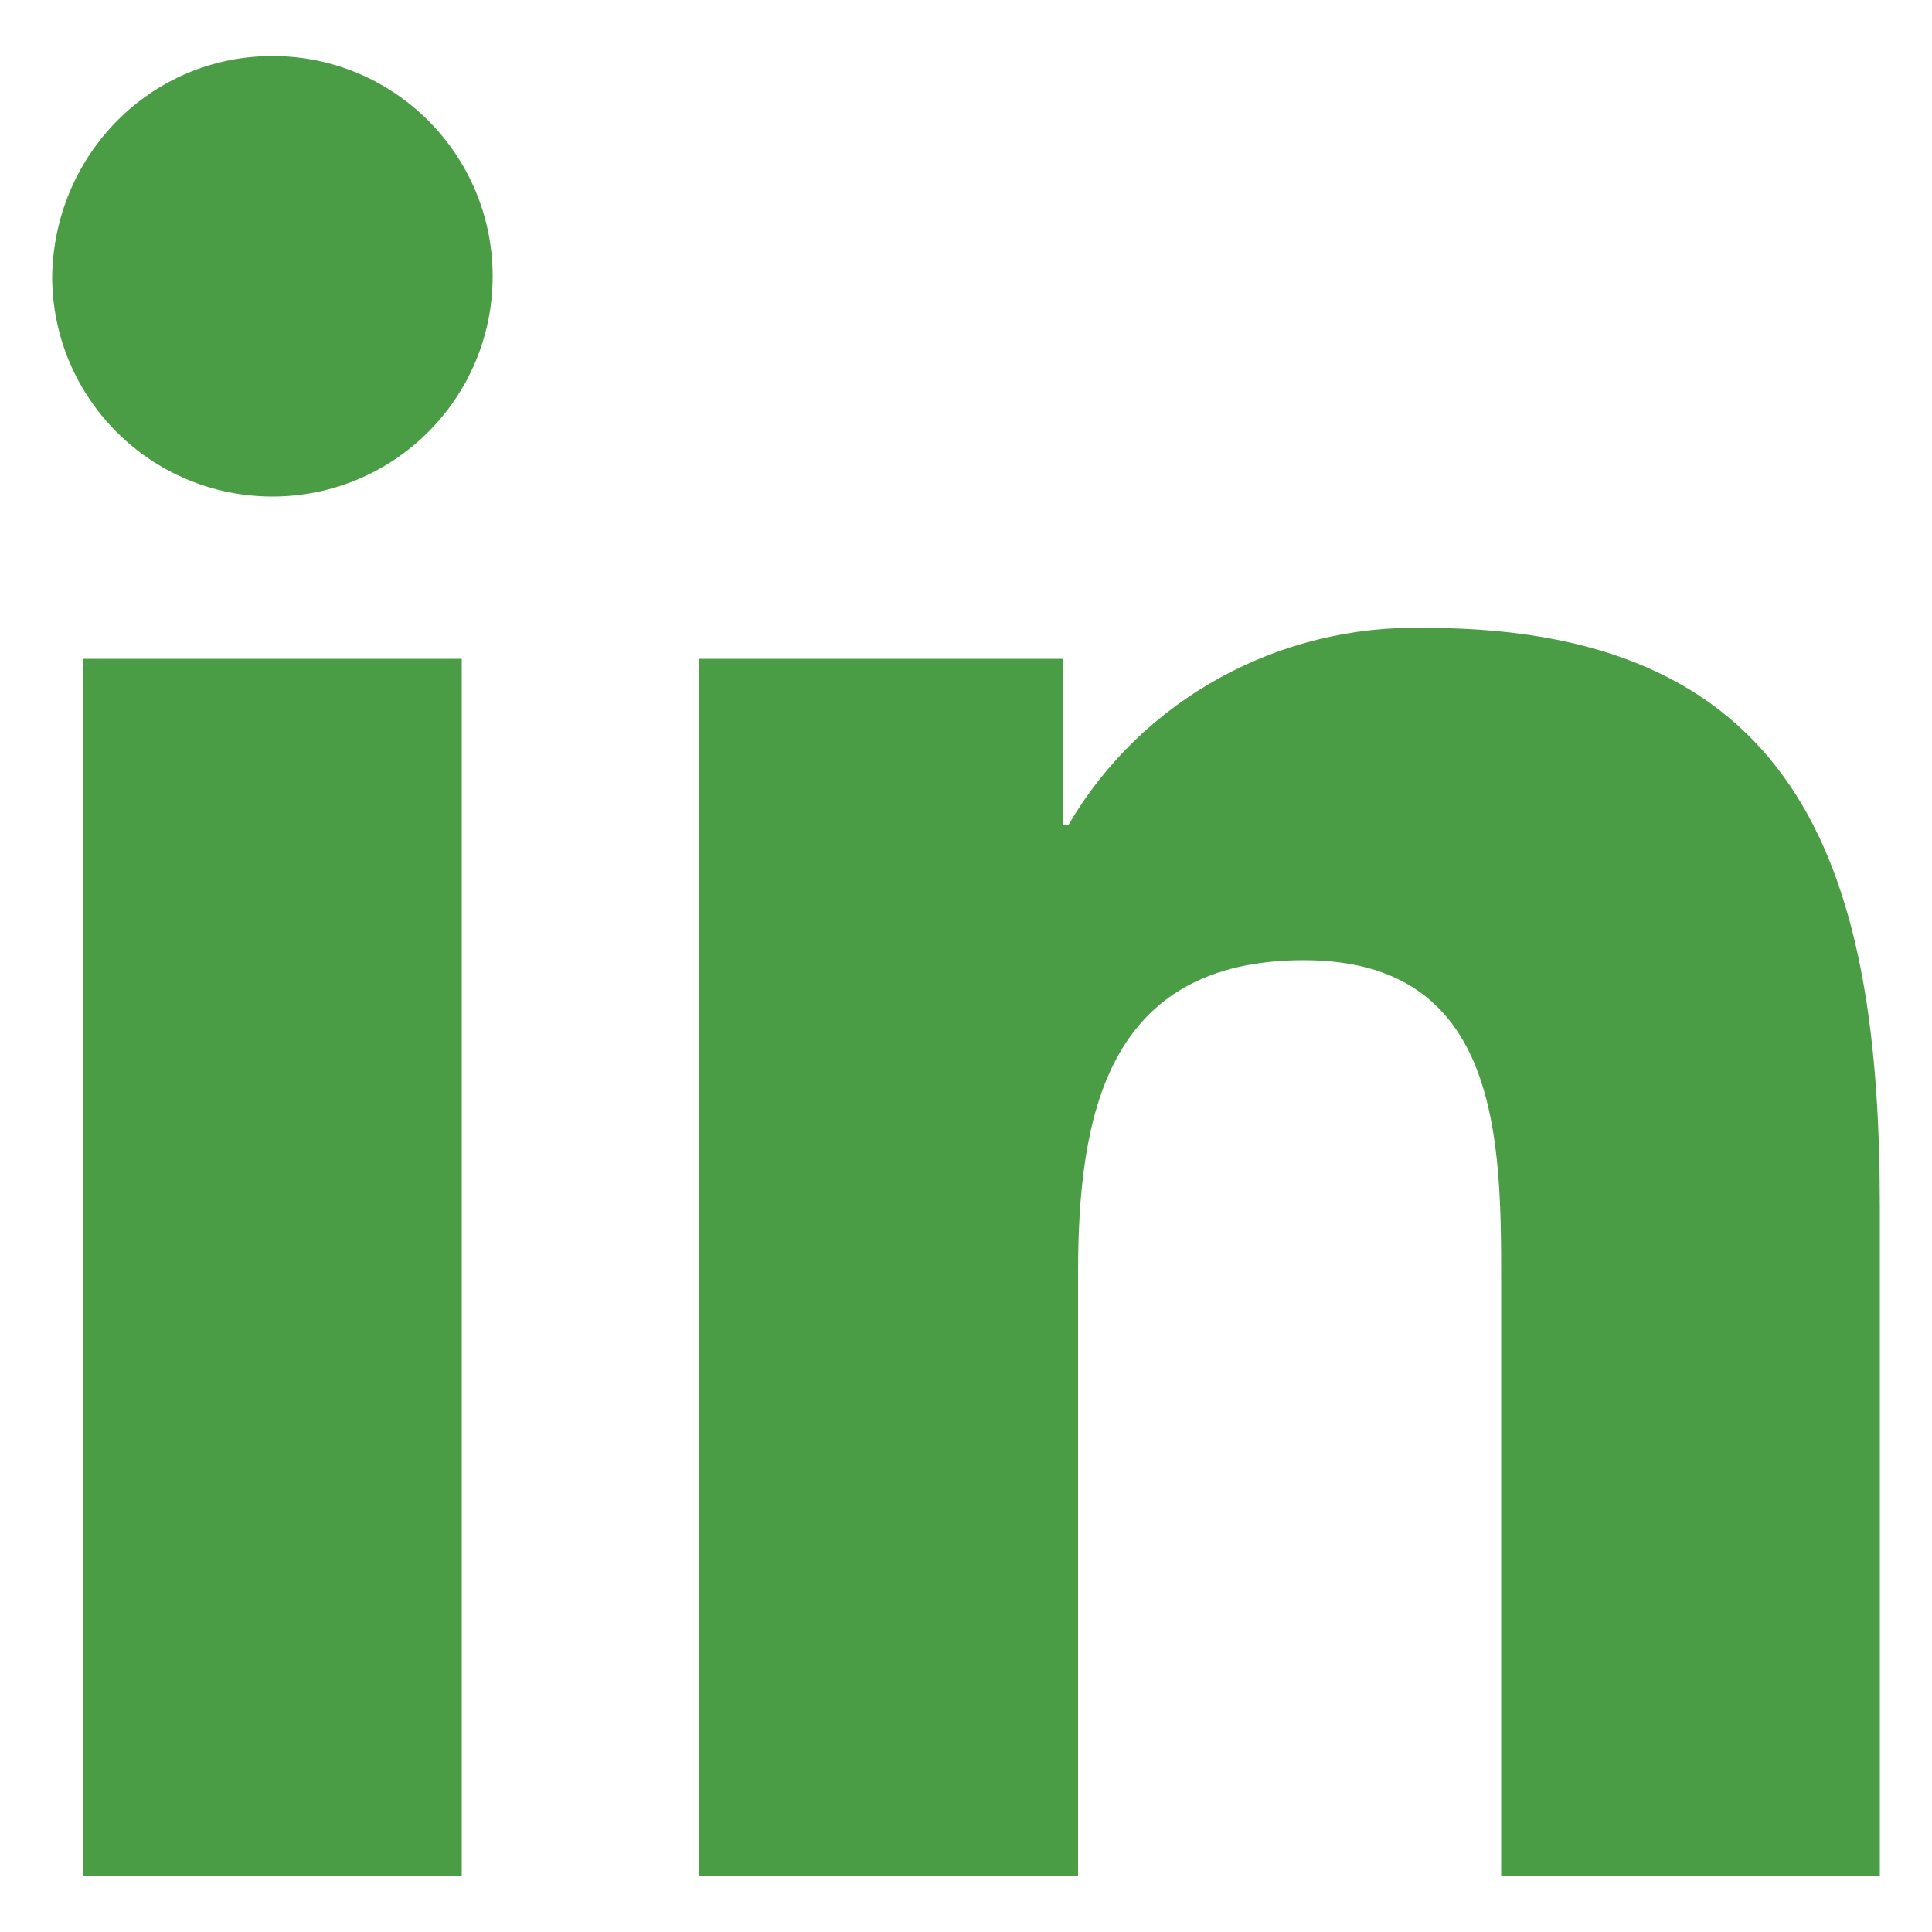
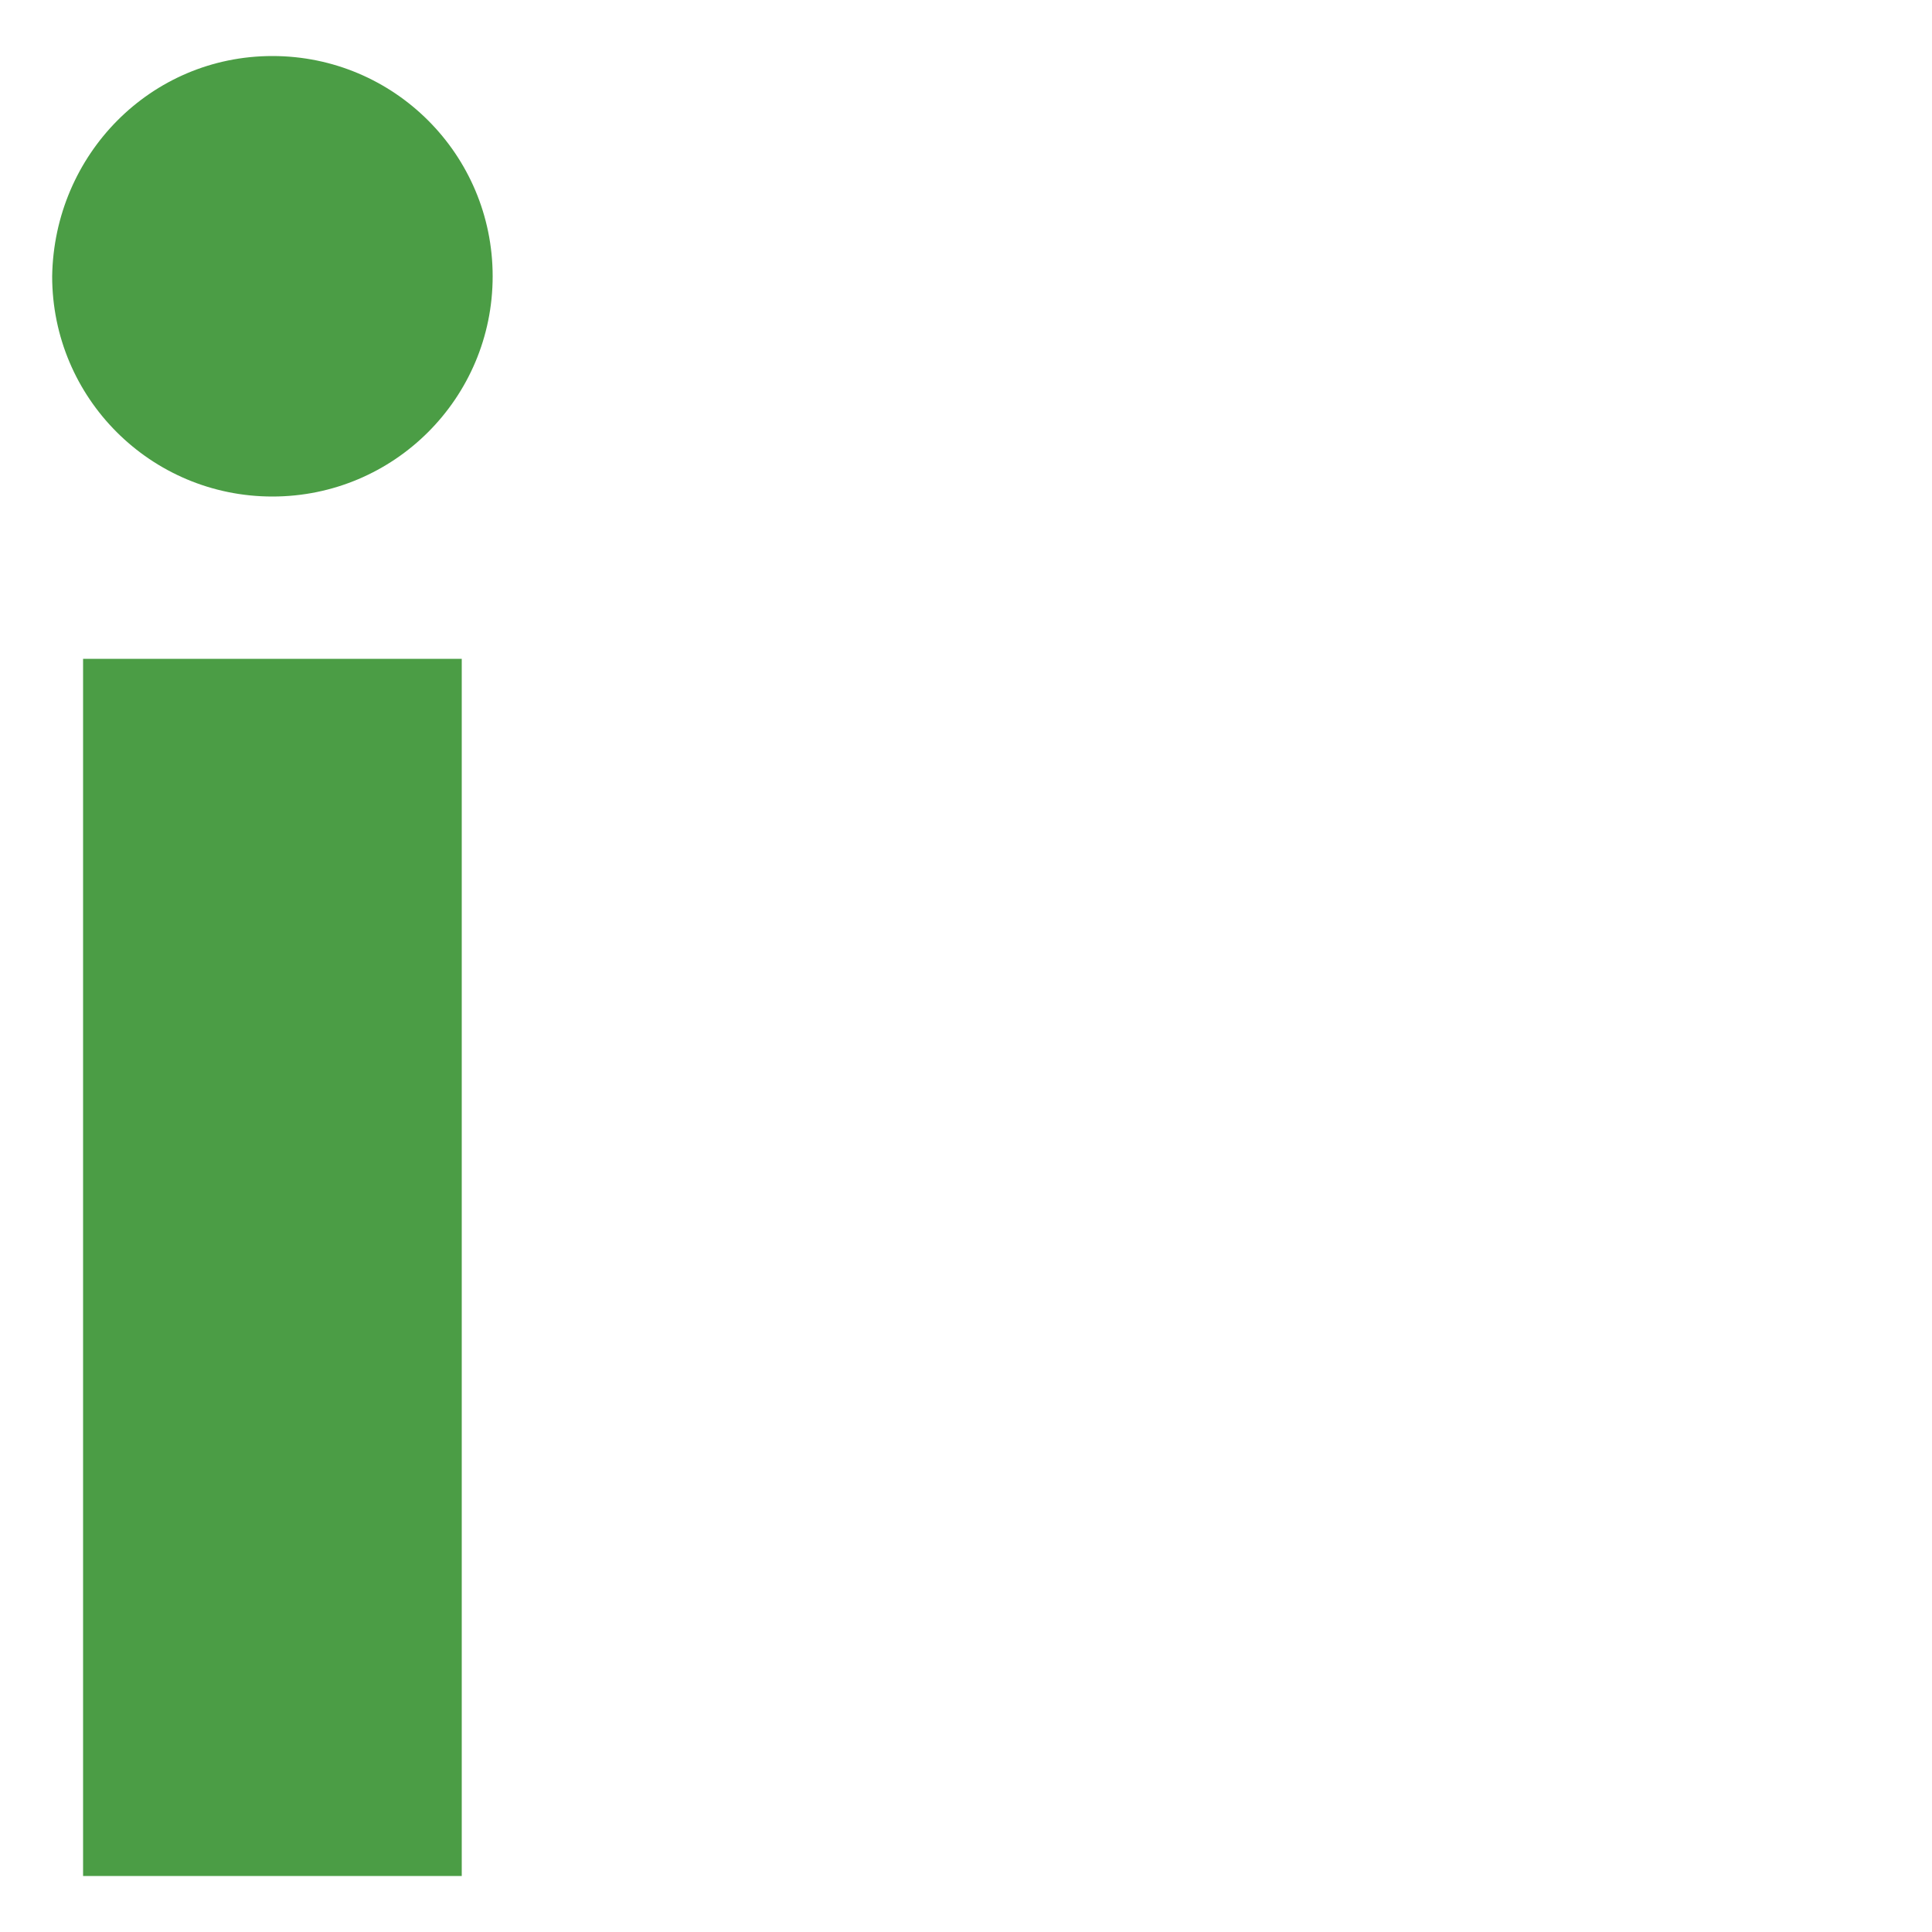
<svg xmlns="http://www.w3.org/2000/svg" version="1.1" id="Layer_1" x="0px" y="0px" viewBox="0 0 100 100" style="enable-background:new 0 0 100 100;" xml:space="preserve">
  <style type="text/css">
	.st0{fill:#4B9D45;}
</style>
  <path class="st0" d="M4.3,34.1h19.6v63H4.3V34.1z M14.1,2.9c6.3,0,11.4,5.1,11.4,11.4s-5.1,11.4-11.4,11.4S2.7,20.6,2.7,14.3l0,0  C2.8,8,7.8,2.9,14.1,2.9" />
-   <path class="st0" d="M36.2,34.1H55v8.6h0.3c3.8-6.5,10.9-10.4,18.5-10.2c19.8,0,23.5,13.1,23.5,30v34.6H77.7V66.4  c0-7.3,0-16.7-10.2-16.7s-11.7,8-11.7,16.2v31.2H36.2V34.1z" />
</svg>